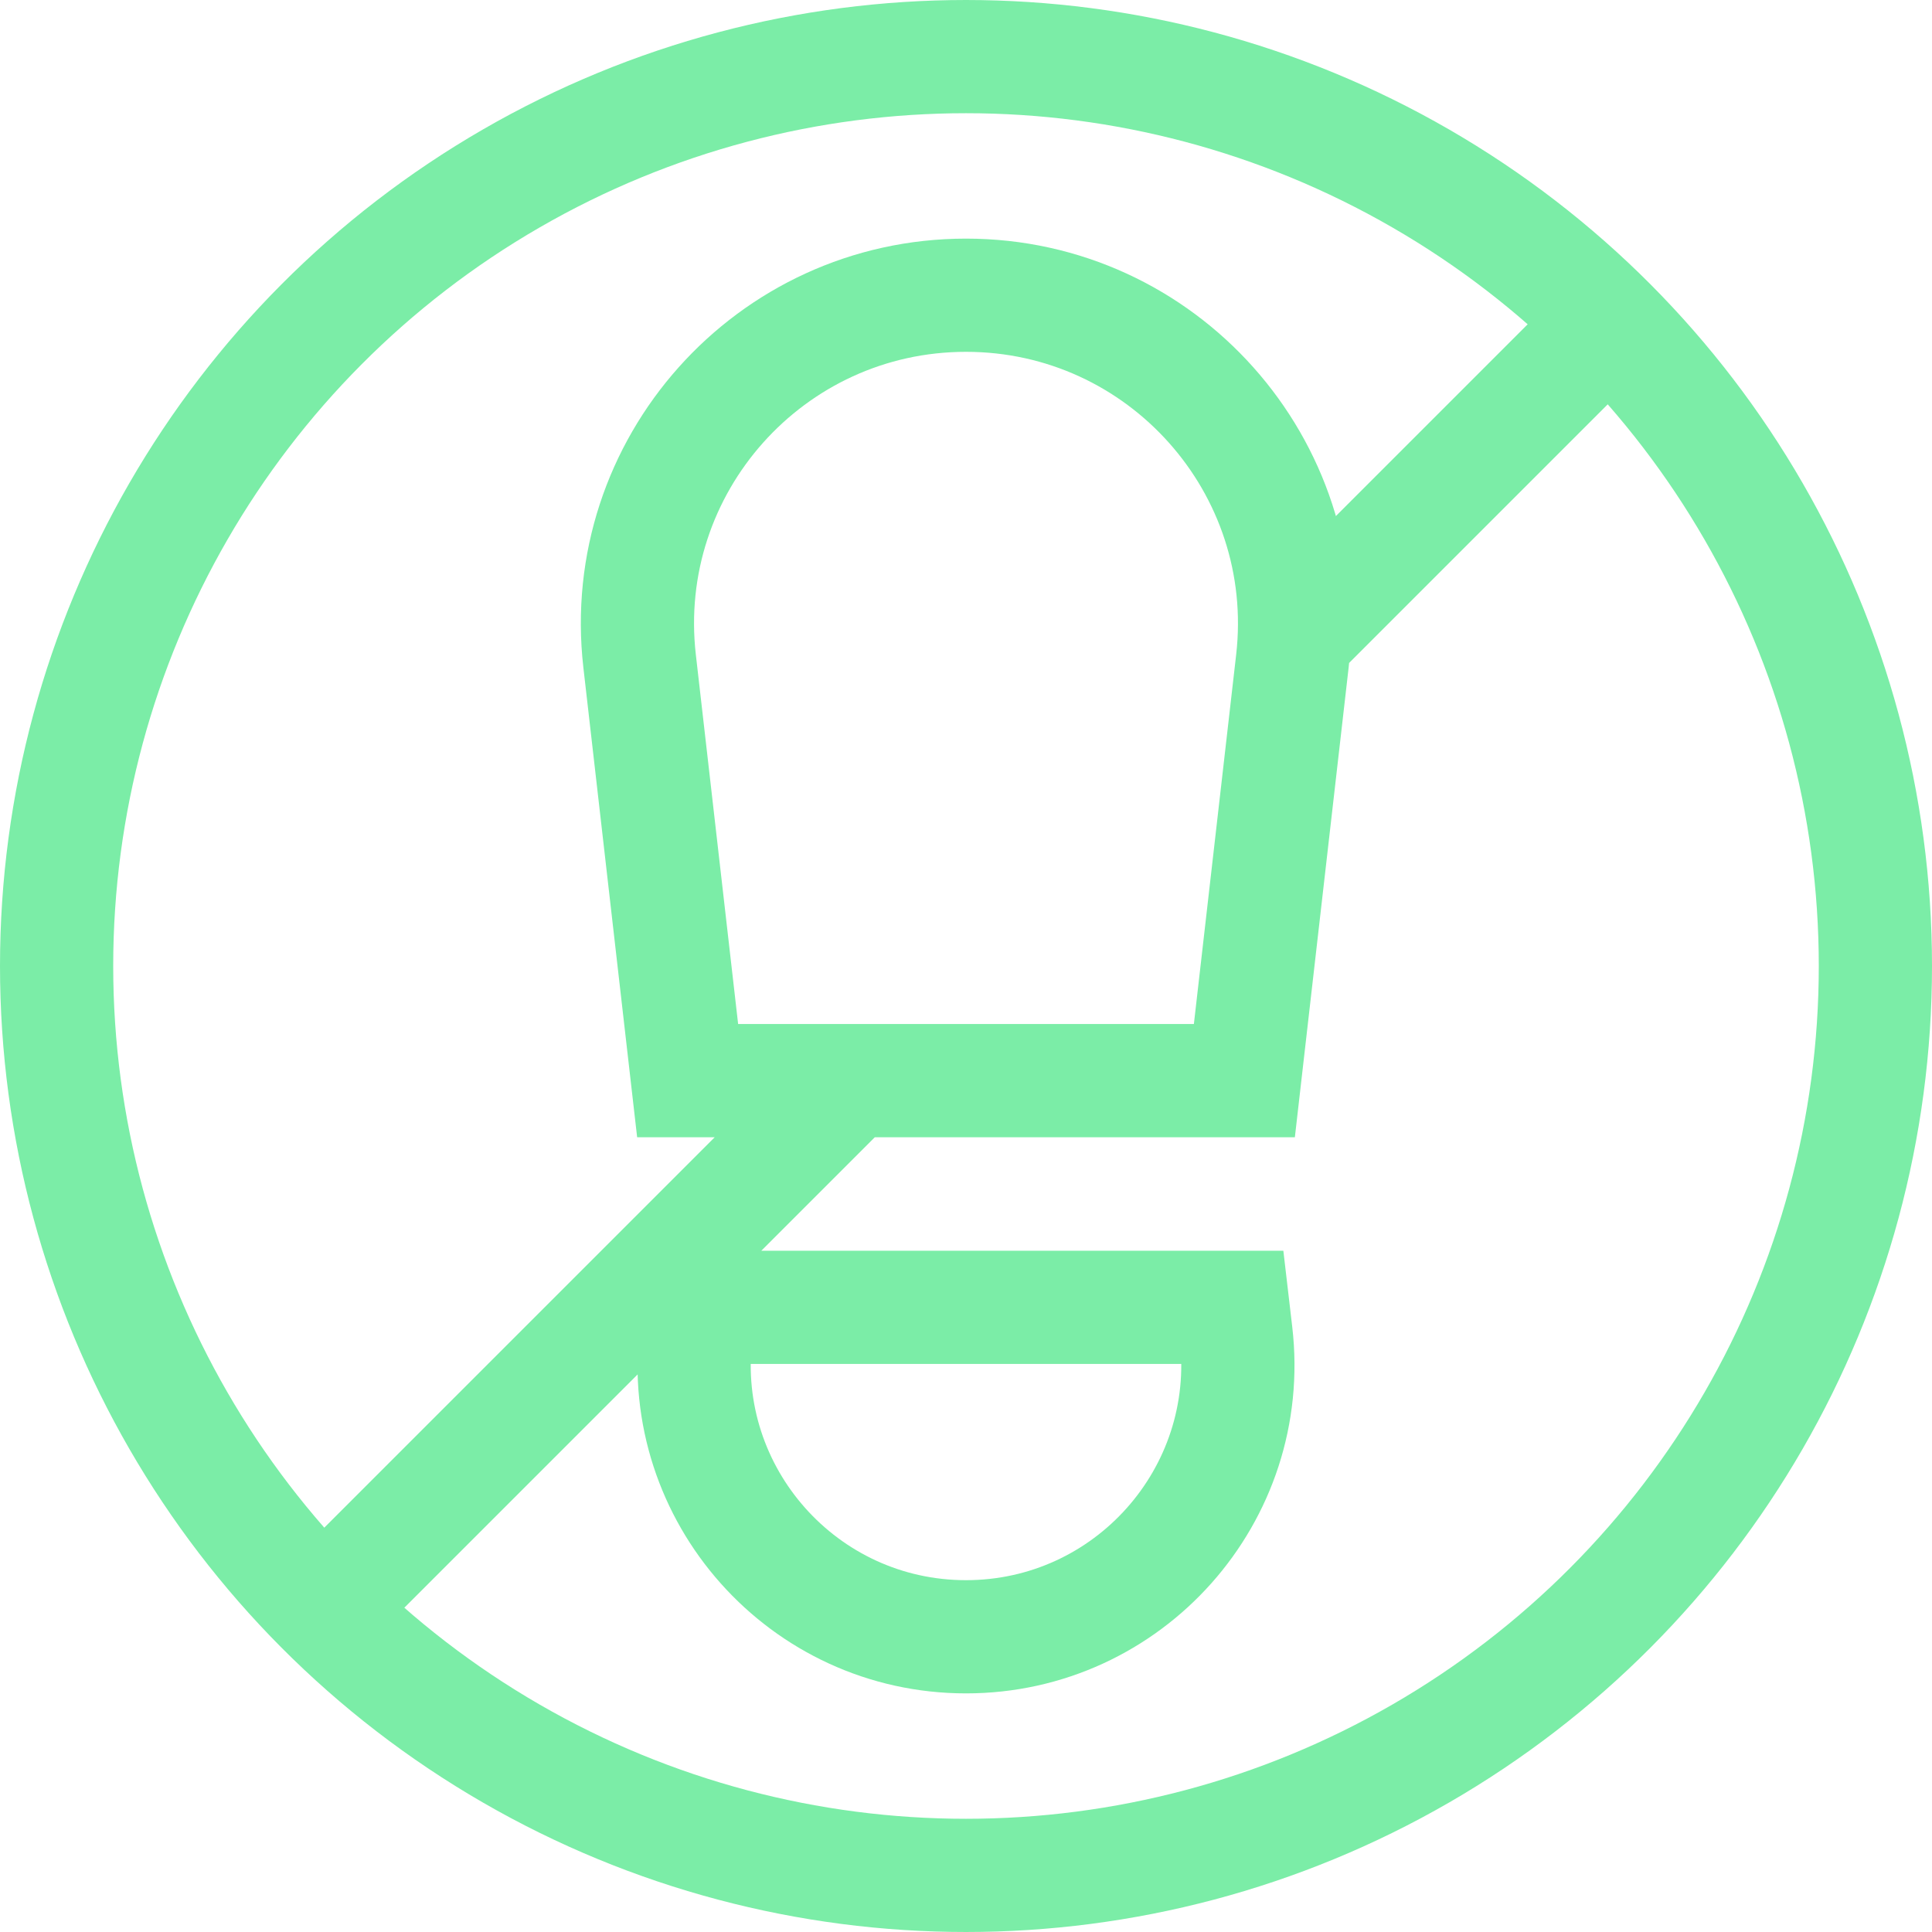
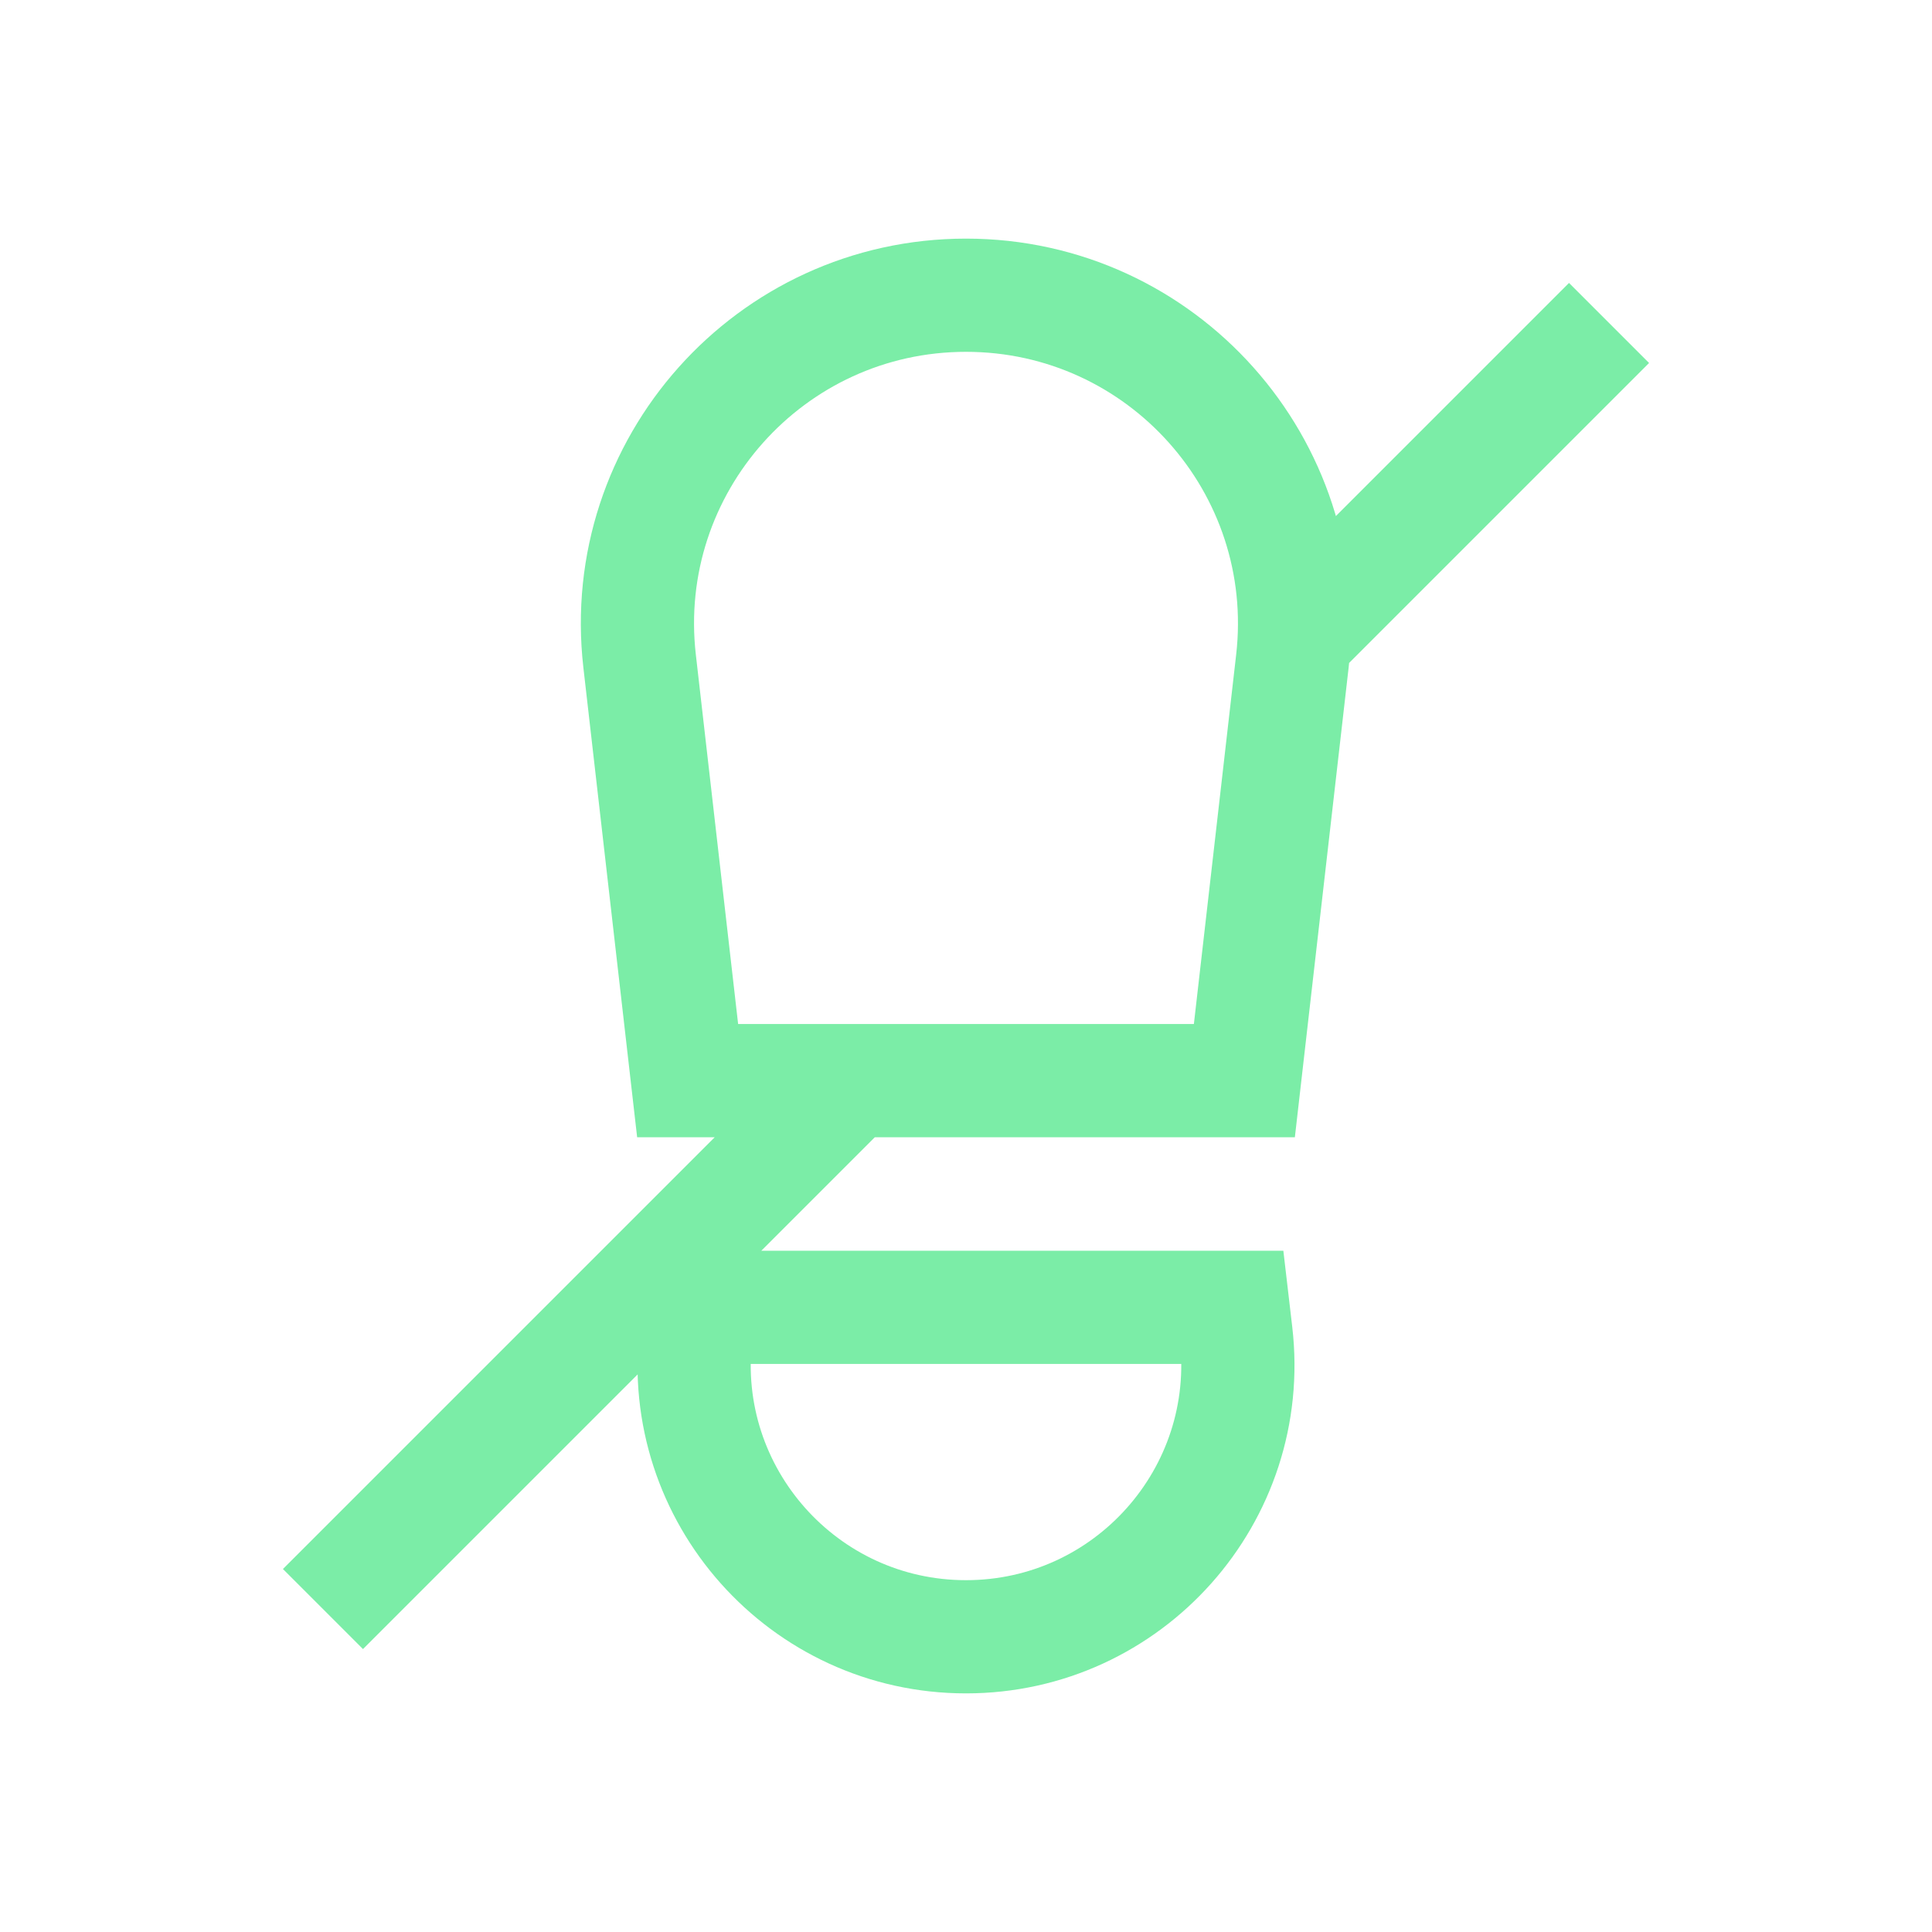
<svg xmlns="http://www.w3.org/2000/svg" version="1.1" width="512" height="512" x="0" y="0" viewBox="0 0 511.976 511.976" style="enable-background:new 0 0 512 512" xml:space="preserve" class="">
  <g>
-     <circle cx="255.988" cy="255.988" r="240.988" style="stroke-width:30;stroke-miterlimit:10;" fill="none" stroke="#7beda7" stroke-width="30" stroke-miterlimit="10" data-original="#000000" opacity="1" class="" />
-     <path d="M255.988 78.233c52.005 0 92.41 45.295 86.495 96.962l-12.727 111.168H182.221l-12.727-111.168c-5.916-51.667 34.489-96.962 86.494-96.962zM255.988 433.743c-43.098 0-76.552-37.588-71.554-80.395l.806-6.902h141.496l.806 6.902c4.998 42.807-28.457 80.395-71.554 80.395zM225.613 286.363 85.584 426.392M426.392 85.584l-83.419 83.419" style="stroke-width:30;stroke-miterlimit:10;" fill="none" stroke="#7beda7" stroke-width="30" stroke-miterlimit="10" data-original="#000000" opacity="1" class="" />
+     <path d="M255.988 78.233c52.005 0 92.41 45.295 86.495 96.962l-12.727 111.168H182.221l-12.727-111.168c-5.916-51.667 34.489-96.962 86.494-96.962zM255.988 433.743c-43.098 0-76.552-37.588-71.554-80.395l.806-6.902h141.496l.806 6.902c4.998 42.807-28.457 80.395-71.554 80.395M225.613 286.363 85.584 426.392M426.392 85.584l-83.419 83.419" style="stroke-width:30;stroke-miterlimit:10;" fill="none" stroke="#7beda7" stroke-width="30" stroke-miterlimit="10" data-original="#000000" opacity="1" class="" />
  </g>
</svg>